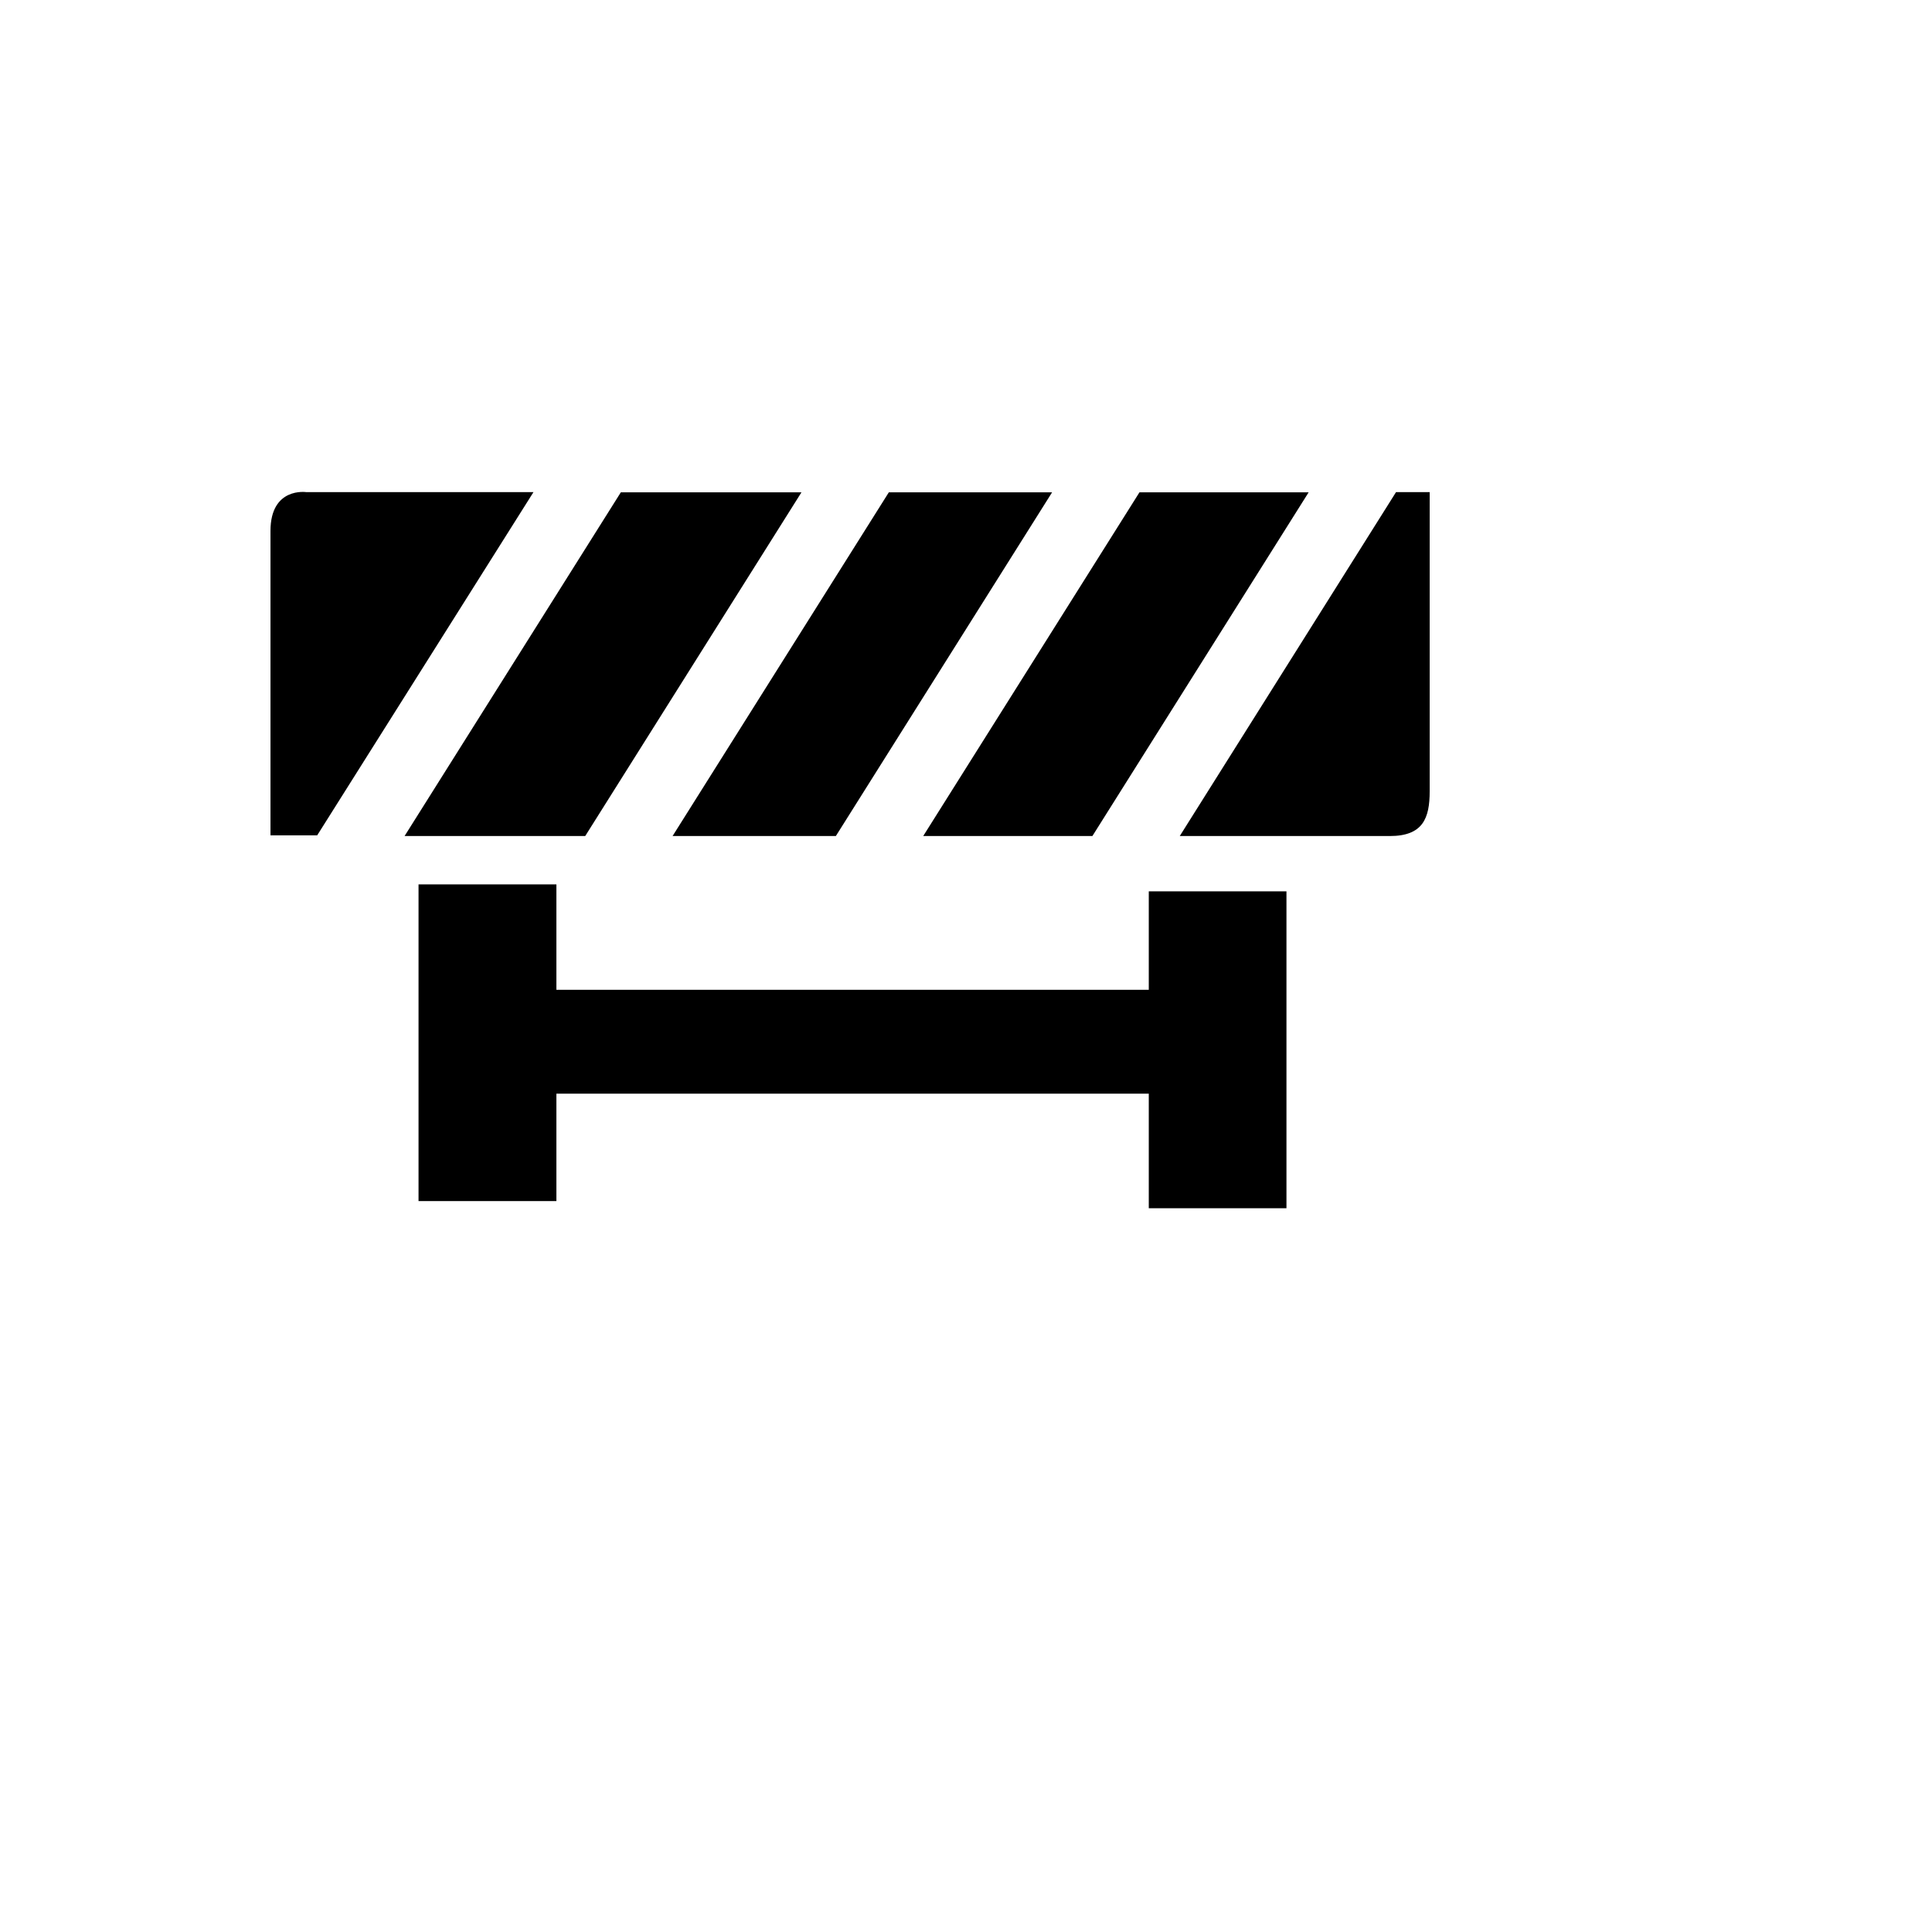
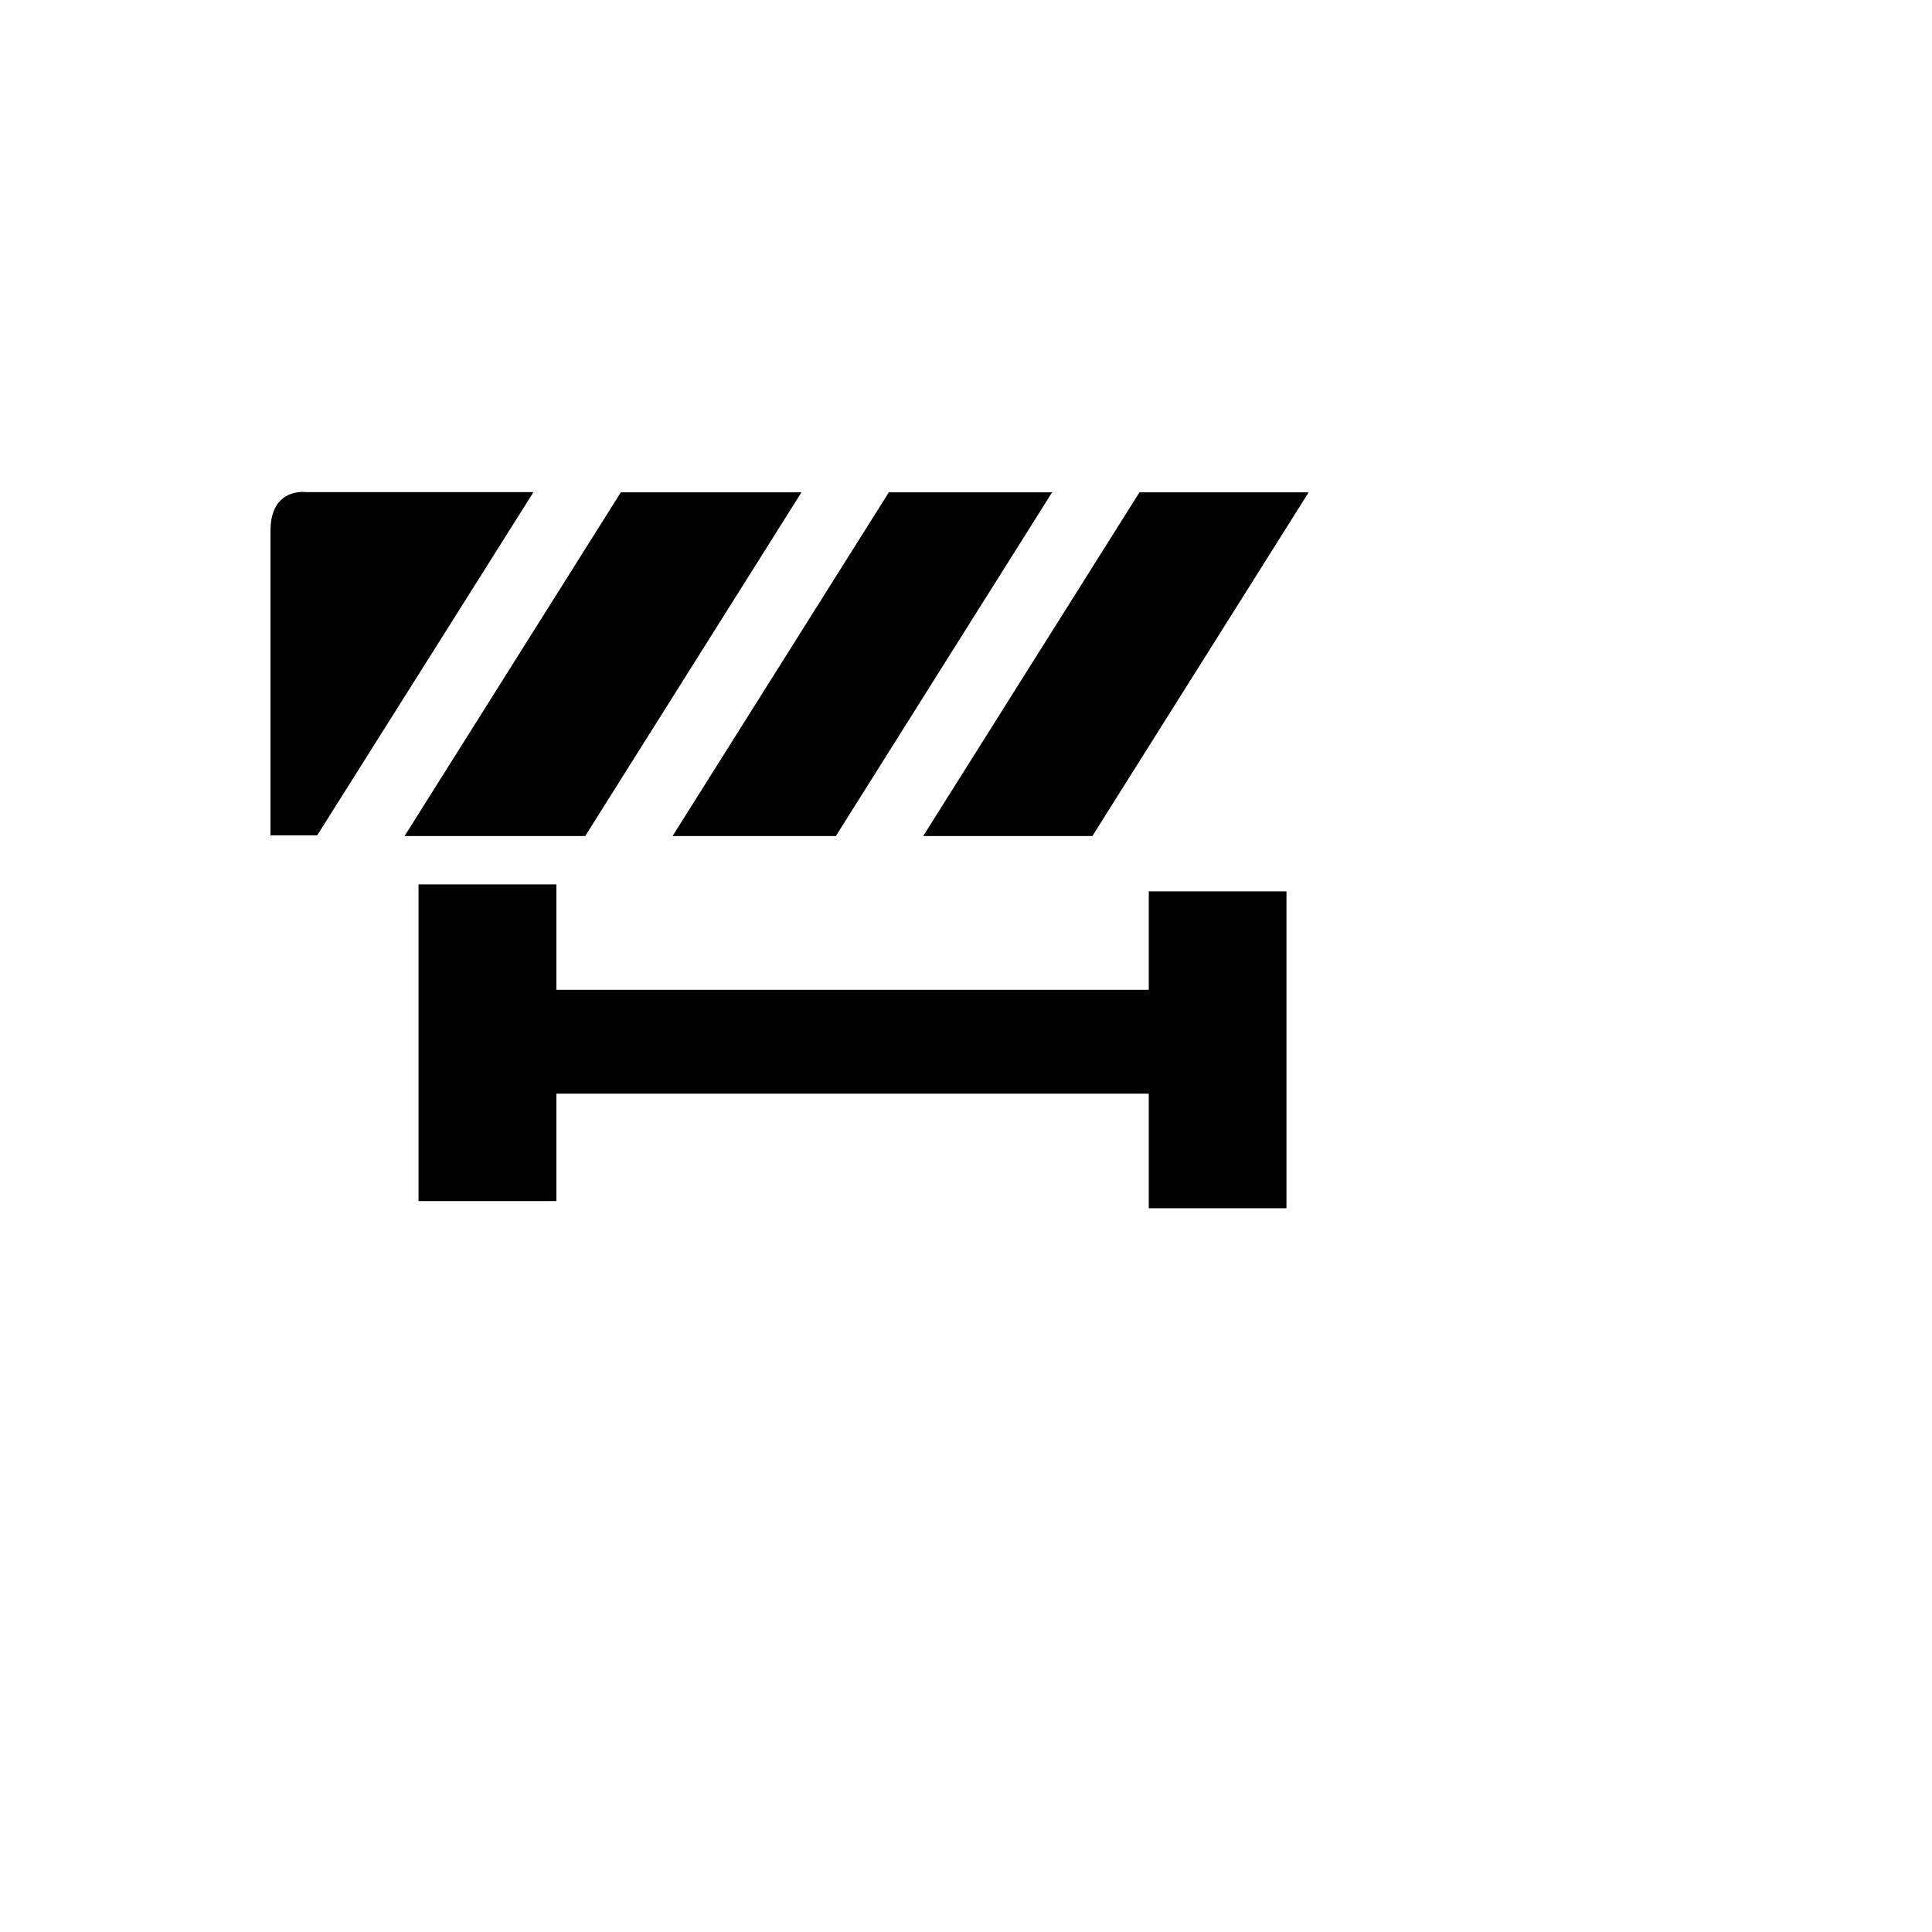
<svg xmlns="http://www.w3.org/2000/svg" version="1.1" width="100%" height="100%" id="svgWorkerArea" viewBox="-25 -25 625 625" style="background: white;">
  <defs id="defsdoc">
    <pattern id="patternBool" x="0" y="0" width="10" height="10" patternUnits="userSpaceOnUse" patternTransform="rotate(35)">
      <circle cx="5" cy="5" r="4" style="stroke: none;fill: #ff000070;" />
    </pattern>
  </defs>
  <g id="fileImp-891325305" class="cosito">
    <path id="polygonImp-638705718" class="grouped" d="M346.631 295.207C346.631 295.207 154.99 295.207 154.99 295.207 154.99 295.207 154.99 261.095 154.99 261.095 154.99 261.095 110.396 261.095 110.396 261.095 110.396 261.095 110.396 363.547 110.396 363.547 110.396 363.547 154.99 363.547 154.99 363.547 154.99 363.547 154.99 328.798 154.99 328.798 154.99 328.798 346.631 328.798 346.631 328.798 346.631 328.798 346.631 365.863 346.631 365.863 346.631 365.863 391.168 365.863 391.168 365.863 391.168 365.863 391.168 263.354 391.168 263.354 391.168 263.354 346.631 263.354 346.631 263.354 346.631 263.354 346.631 295.207 346.631 295.207 346.631 295.207 346.631 295.207 346.631 295.207" />
    <path id="polygonImp-140886753" class="grouped" d="M234.276 134.261C234.276 134.261 175.84 134.261 175.84 134.261 175.84 134.261 105.878 245.458 105.878 245.458 105.878 245.458 164.315 245.458 164.315 245.458 164.315 245.458 234.276 134.261 234.276 134.261 234.276 134.261 234.276 134.261 234.276 134.261" />
    <path id="polygonImp-605702532" class="grouped" d="M245.396 245.458C245.396 245.458 315.357 134.261 315.357 134.261 315.357 134.261 262.539 134.261 262.539 134.261 262.539 134.261 192.577 245.458 192.577 245.458 192.577 245.458 245.396 245.458 245.396 245.458 245.396 245.458 245.396 245.458 245.396 245.458" />
-     <path id="pathImp-160111974" class="grouped" d="M426.612 134.203C426.612 134.203 356.651 245.458 356.651 245.458 356.651 245.458 424.585 245.458 424.585 245.458 435.357 245.458 437.5 239.666 437.5 230.979 437.5 230.979 437.5 134.203 437.5 134.203 437.5 134.203 426.612 134.203 426.612 134.203" />
    <path id="polygonImp-683959616" class="grouped" d="M328.388 245.458C328.388 245.458 398.349 134.261 398.349 134.261 398.349 134.261 343.62 134.261 343.62 134.261 343.62 134.261 273.658 245.458 273.658 245.458 273.658 245.458 328.388 245.458 328.388 245.458 328.388 245.458 328.388 245.458 328.388 245.458" />
    <path id="pathImp-863864344" class="grouped" d="M74.083 134.203C74.083 134.203 62.5 132.466 62.5 146.771 62.5 146.771 62.5 245.226 62.5 245.226 62.5 245.226 77.616 245.226 77.616 245.226 77.616 245.226 147.577 134.203 147.577 134.203 147.577 134.203 74.083 134.203 74.083 134.203" />
  </g>
</svg>